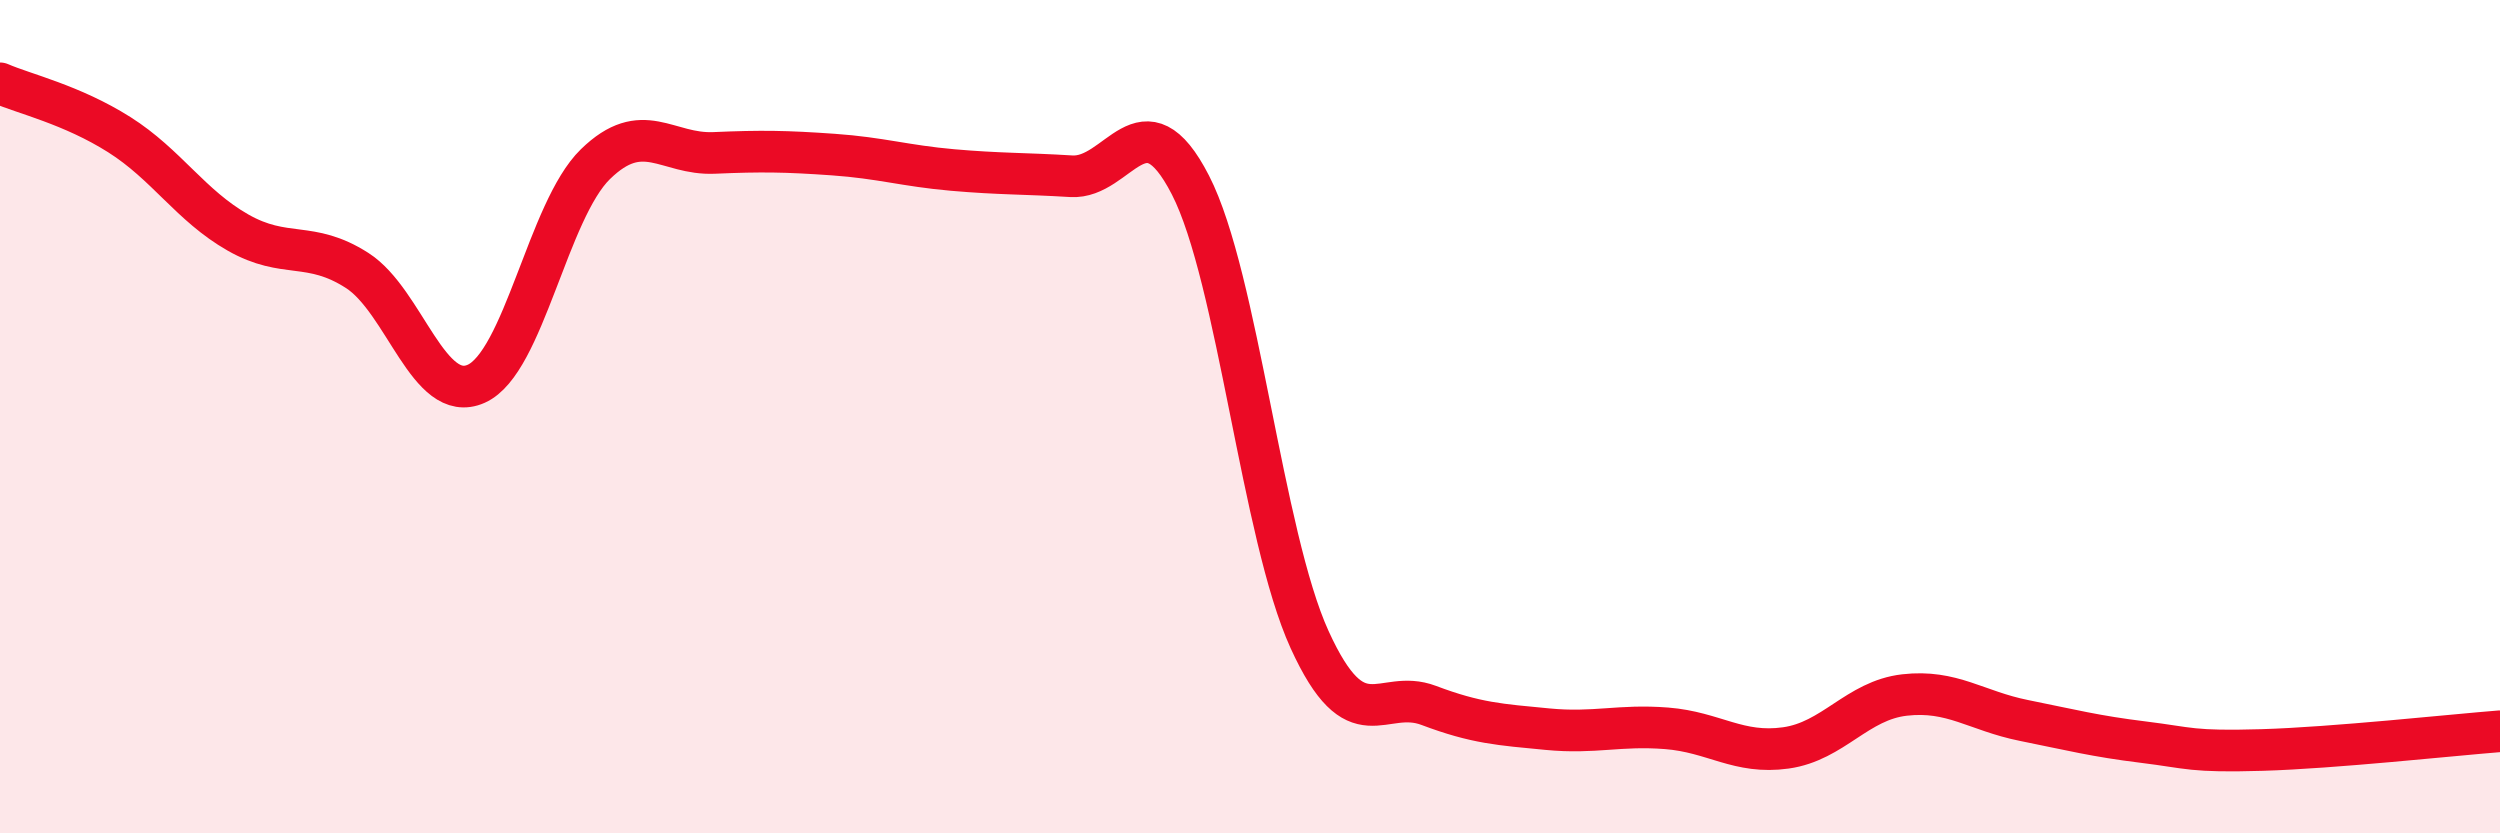
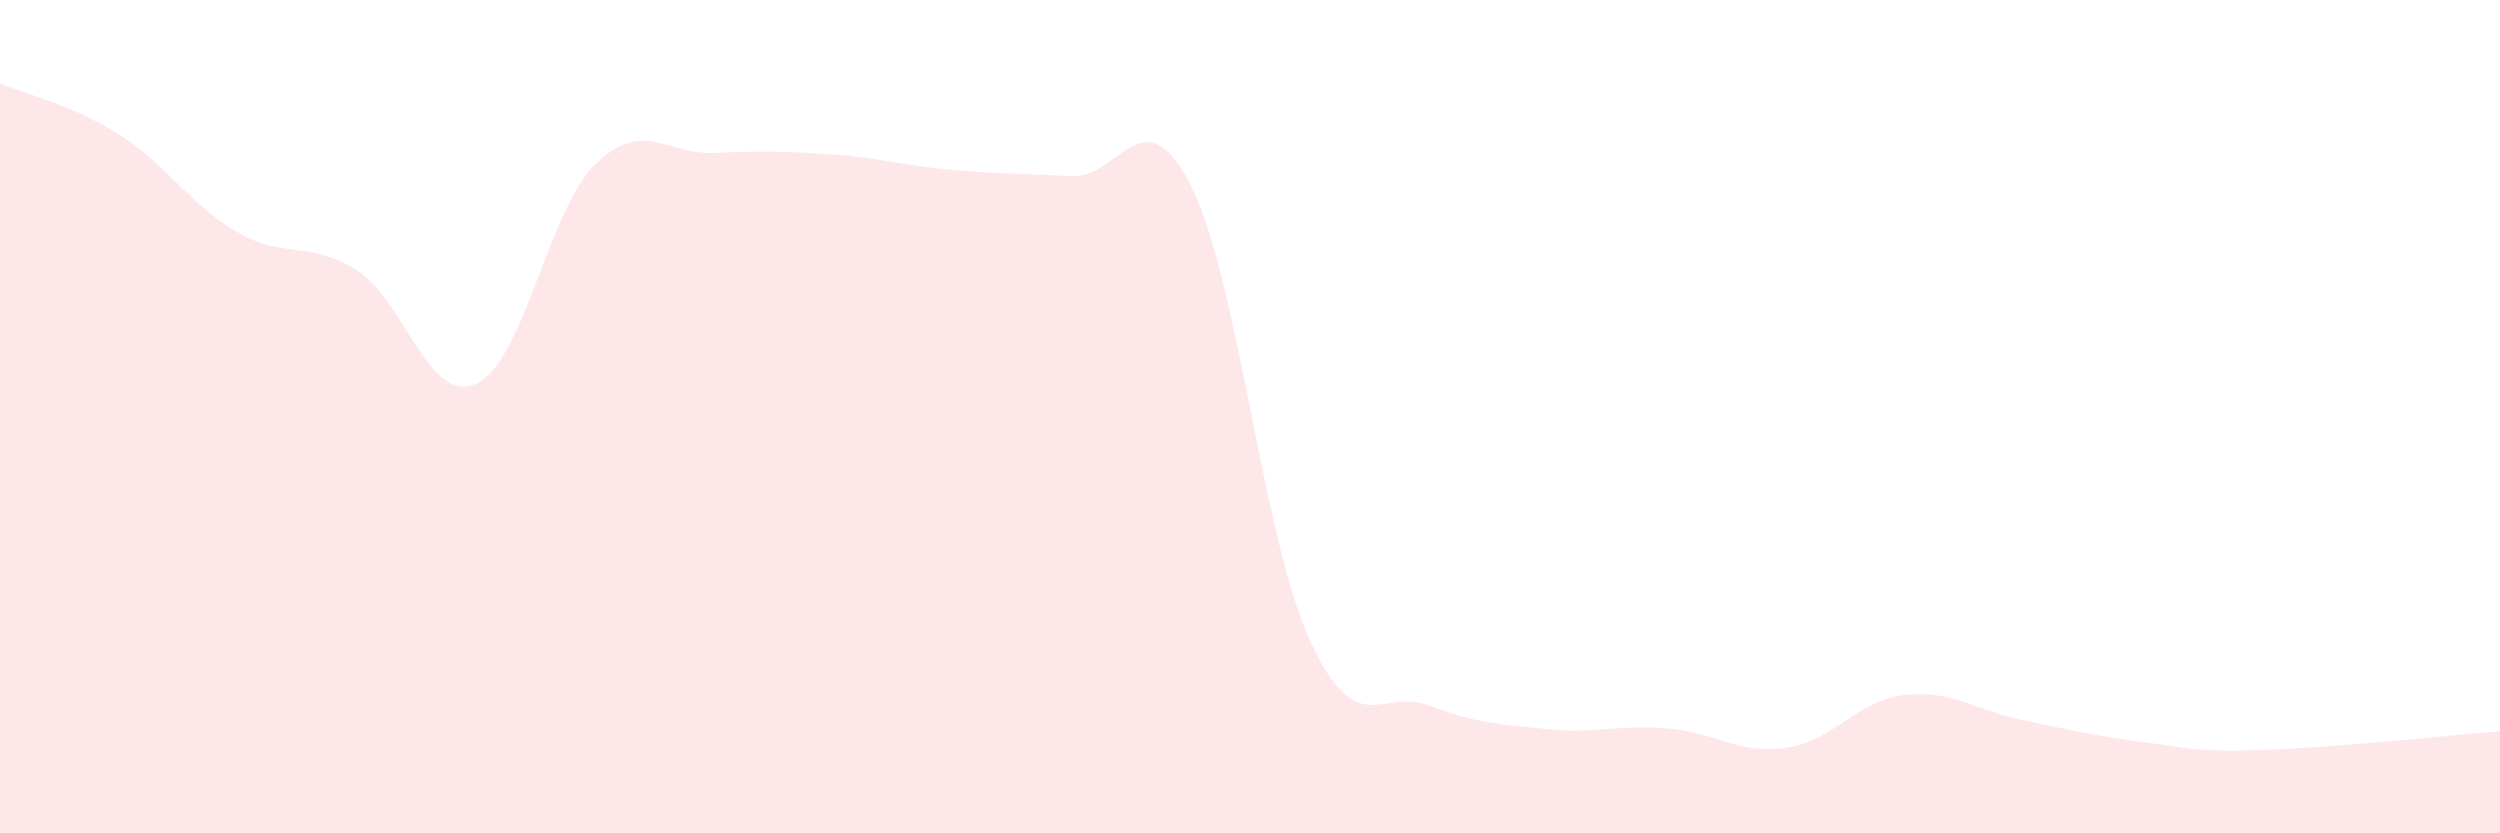
<svg xmlns="http://www.w3.org/2000/svg" width="60" height="20" viewBox="0 0 60 20">
  <path d="M 0,2 C 0.57,2.25 1.72,2.51 2.86,3.23 C 4,3.95 4.57,4.93 5.71,5.58 C 6.85,6.23 7.43,5.76 8.57,6.49 C 9.71,7.22 10.29,9.72 11.43,9.21 C 12.57,8.7 13.15,5.05 14.29,3.94 C 15.43,2.83 16,3.72 17.14,3.67 C 18.28,3.62 18.86,3.63 20,3.71 C 21.14,3.79 21.72,3.98 22.86,4.08 C 24,4.18 24.57,4.16 25.71,4.23 C 26.85,4.3 27.43,2.22 28.57,4.44 C 29.71,6.66 30.29,12.85 31.43,15.35 C 32.57,17.85 33.15,16.5 34.29,16.93 C 35.43,17.36 36,17.39 37.14,17.5 C 38.28,17.61 38.86,17.39 40,17.48 C 41.14,17.57 41.72,18.11 42.86,17.95 C 44,17.79 44.57,16.81 45.71,16.68 C 46.85,16.55 47.43,17.06 48.57,17.29 C 49.71,17.52 50.29,17.67 51.43,17.81 C 52.57,17.95 52.58,18.05 54.29,18 C 56,17.95 58.86,17.64 60,17.55L60 20L0 20Z" fill="#EB0A25" opacity="0.1" stroke-linecap="round" stroke-linejoin="round" />
-   <path d="M 0,2 C 0.57,2.25 1.72,2.51 2.86,3.23 C 4,3.95 4.57,4.93 5.71,5.58 C 6.85,6.23 7.43,5.76 8.57,6.49 C 9.71,7.22 10.29,9.72 11.43,9.21 C 12.57,8.7 13.15,5.05 14.29,3.94 C 15.43,2.83 16,3.72 17.14,3.67 C 18.28,3.62 18.86,3.63 20,3.71 C 21.14,3.79 21.72,3.98 22.86,4.08 C 24,4.18 24.57,4.16 25.71,4.23 C 26.85,4.3 27.43,2.22 28.57,4.44 C 29.71,6.66 30.29,12.85 31.43,15.35 C 32.57,17.85 33.15,16.5 34.29,16.93 C 35.43,17.36 36,17.39 37.14,17.5 C 38.28,17.61 38.86,17.39 40,17.48 C 41.14,17.57 41.72,18.11 42.86,17.95 C 44,17.79 44.57,16.81 45.71,16.68 C 46.85,16.55 47.43,17.06 48.57,17.29 C 49.71,17.52 50.29,17.67 51.43,17.81 C 52.57,17.95 52.58,18.05 54.29,18 C 56,17.95 58.86,17.64 60,17.55" stroke="#EB0A25" stroke-width="1" fill="none" stroke-linecap="round" stroke-linejoin="round" />
</svg>